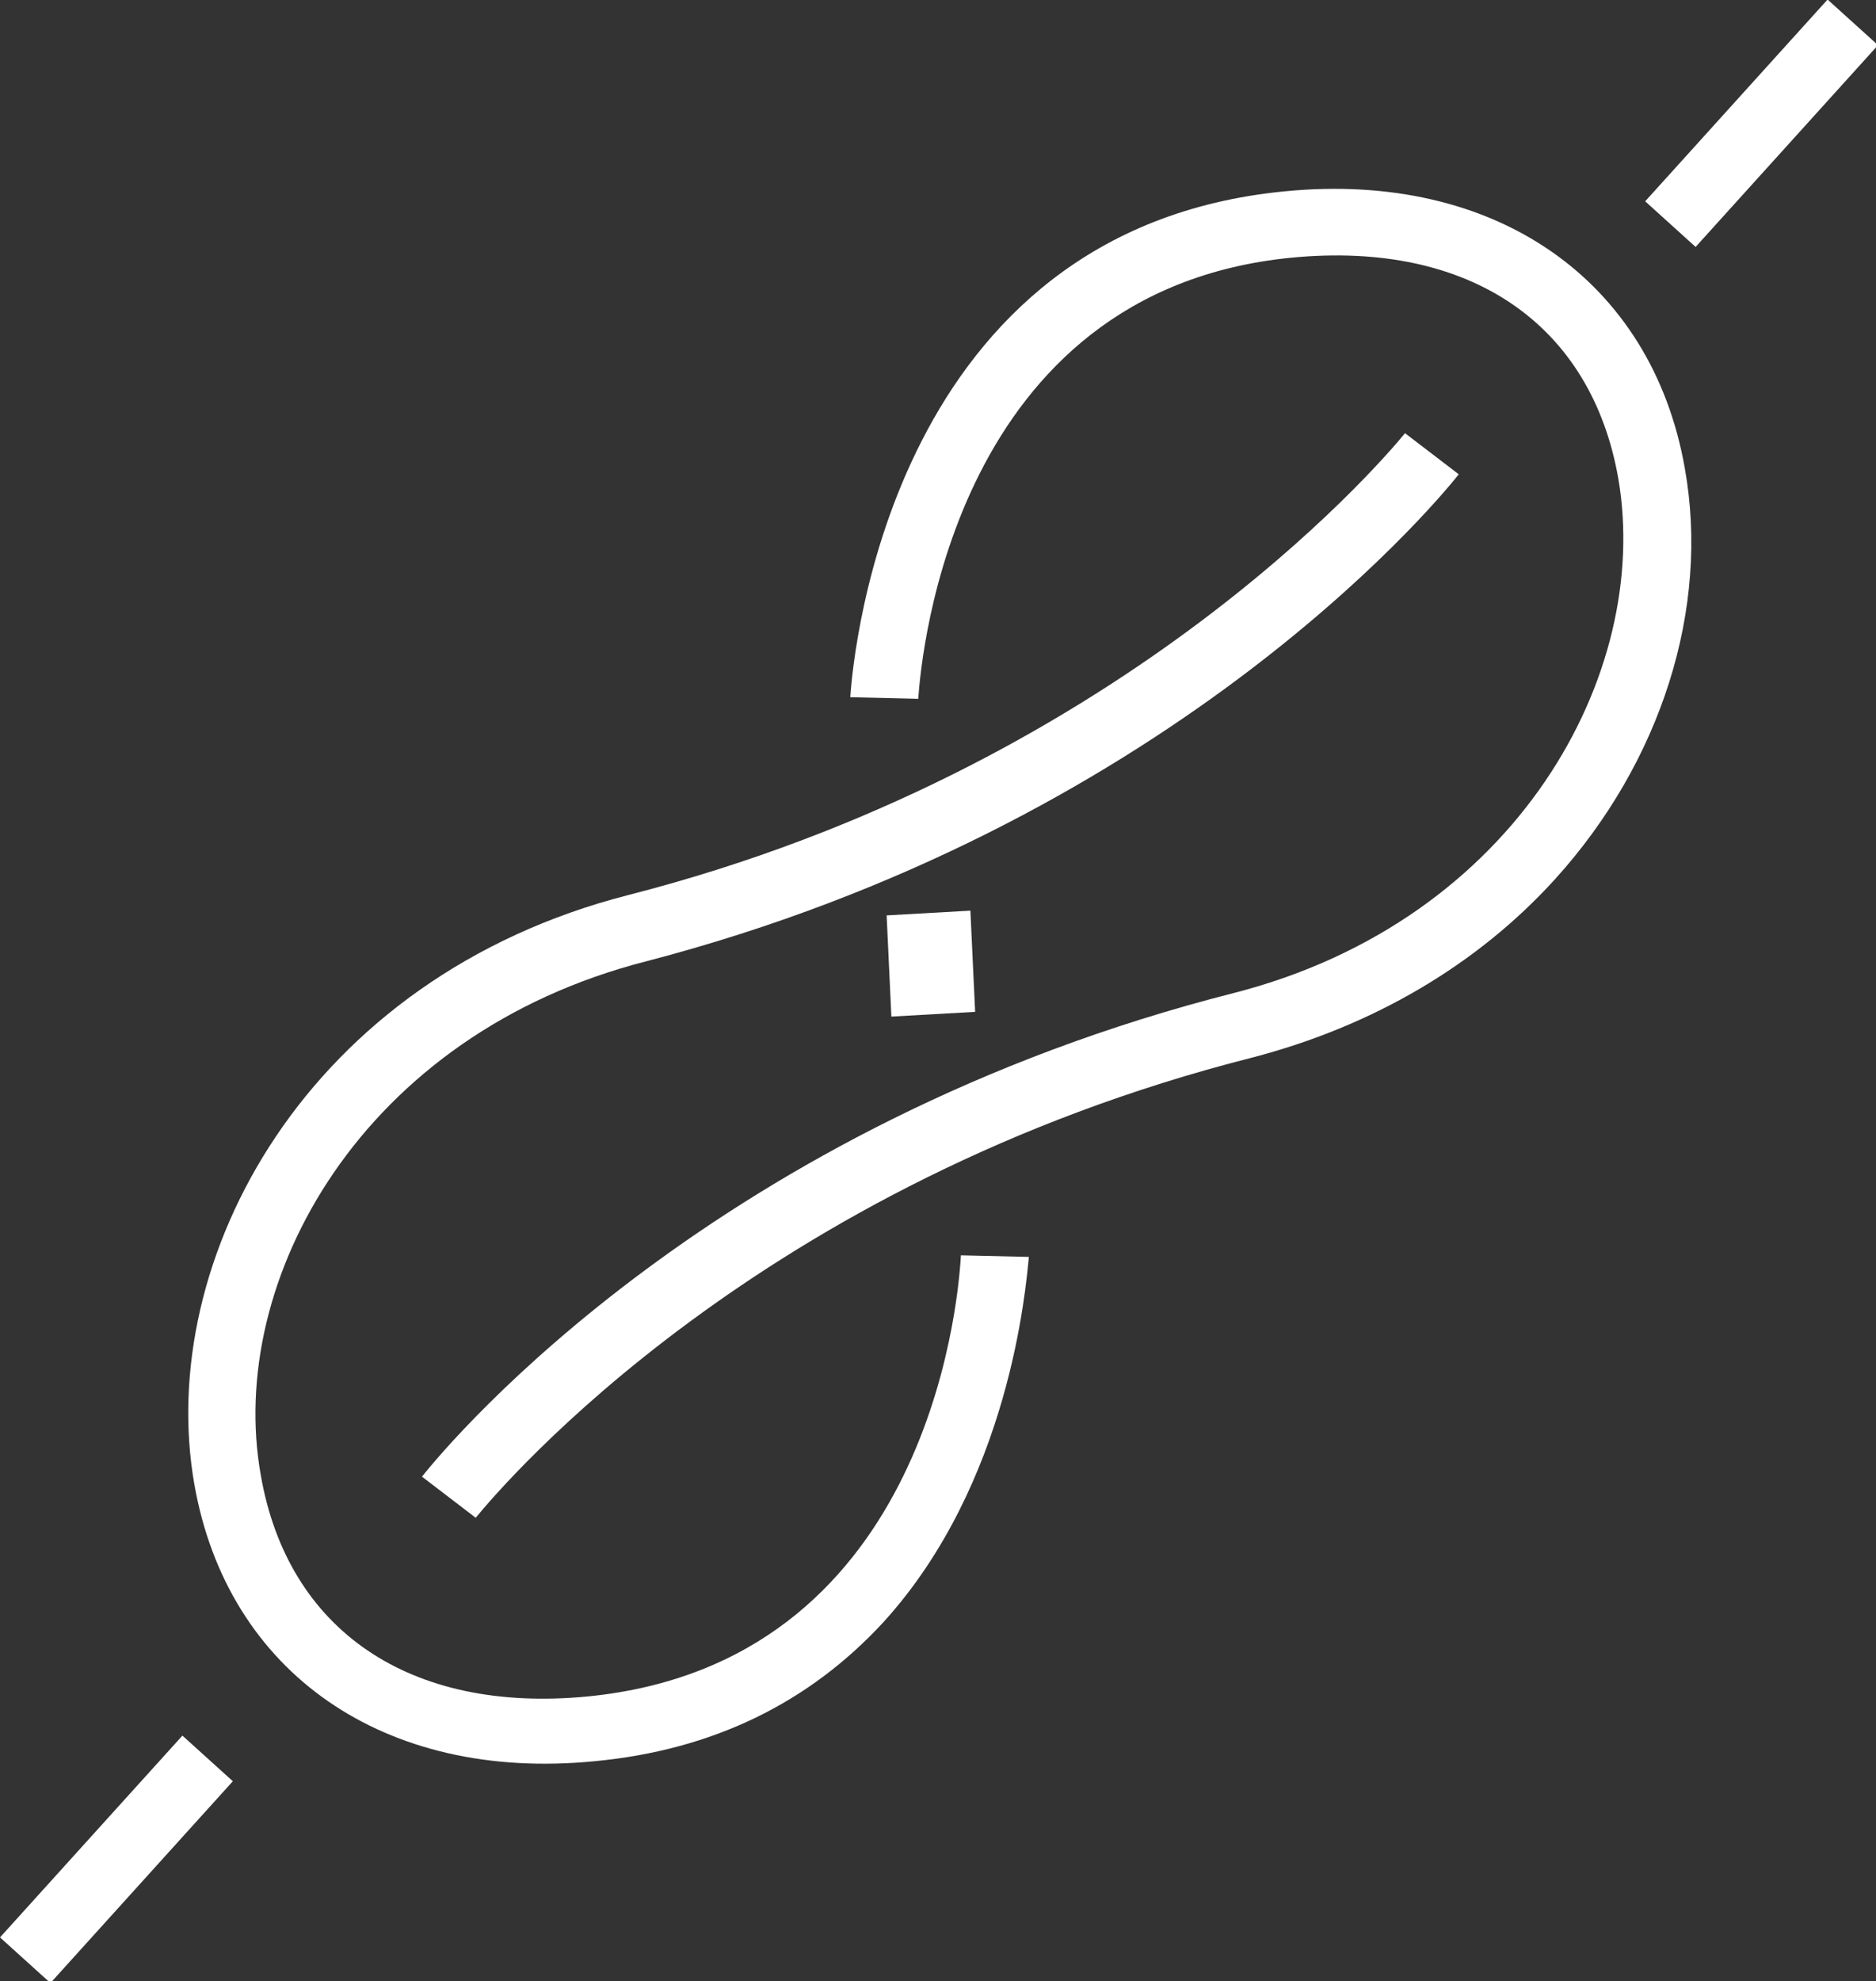
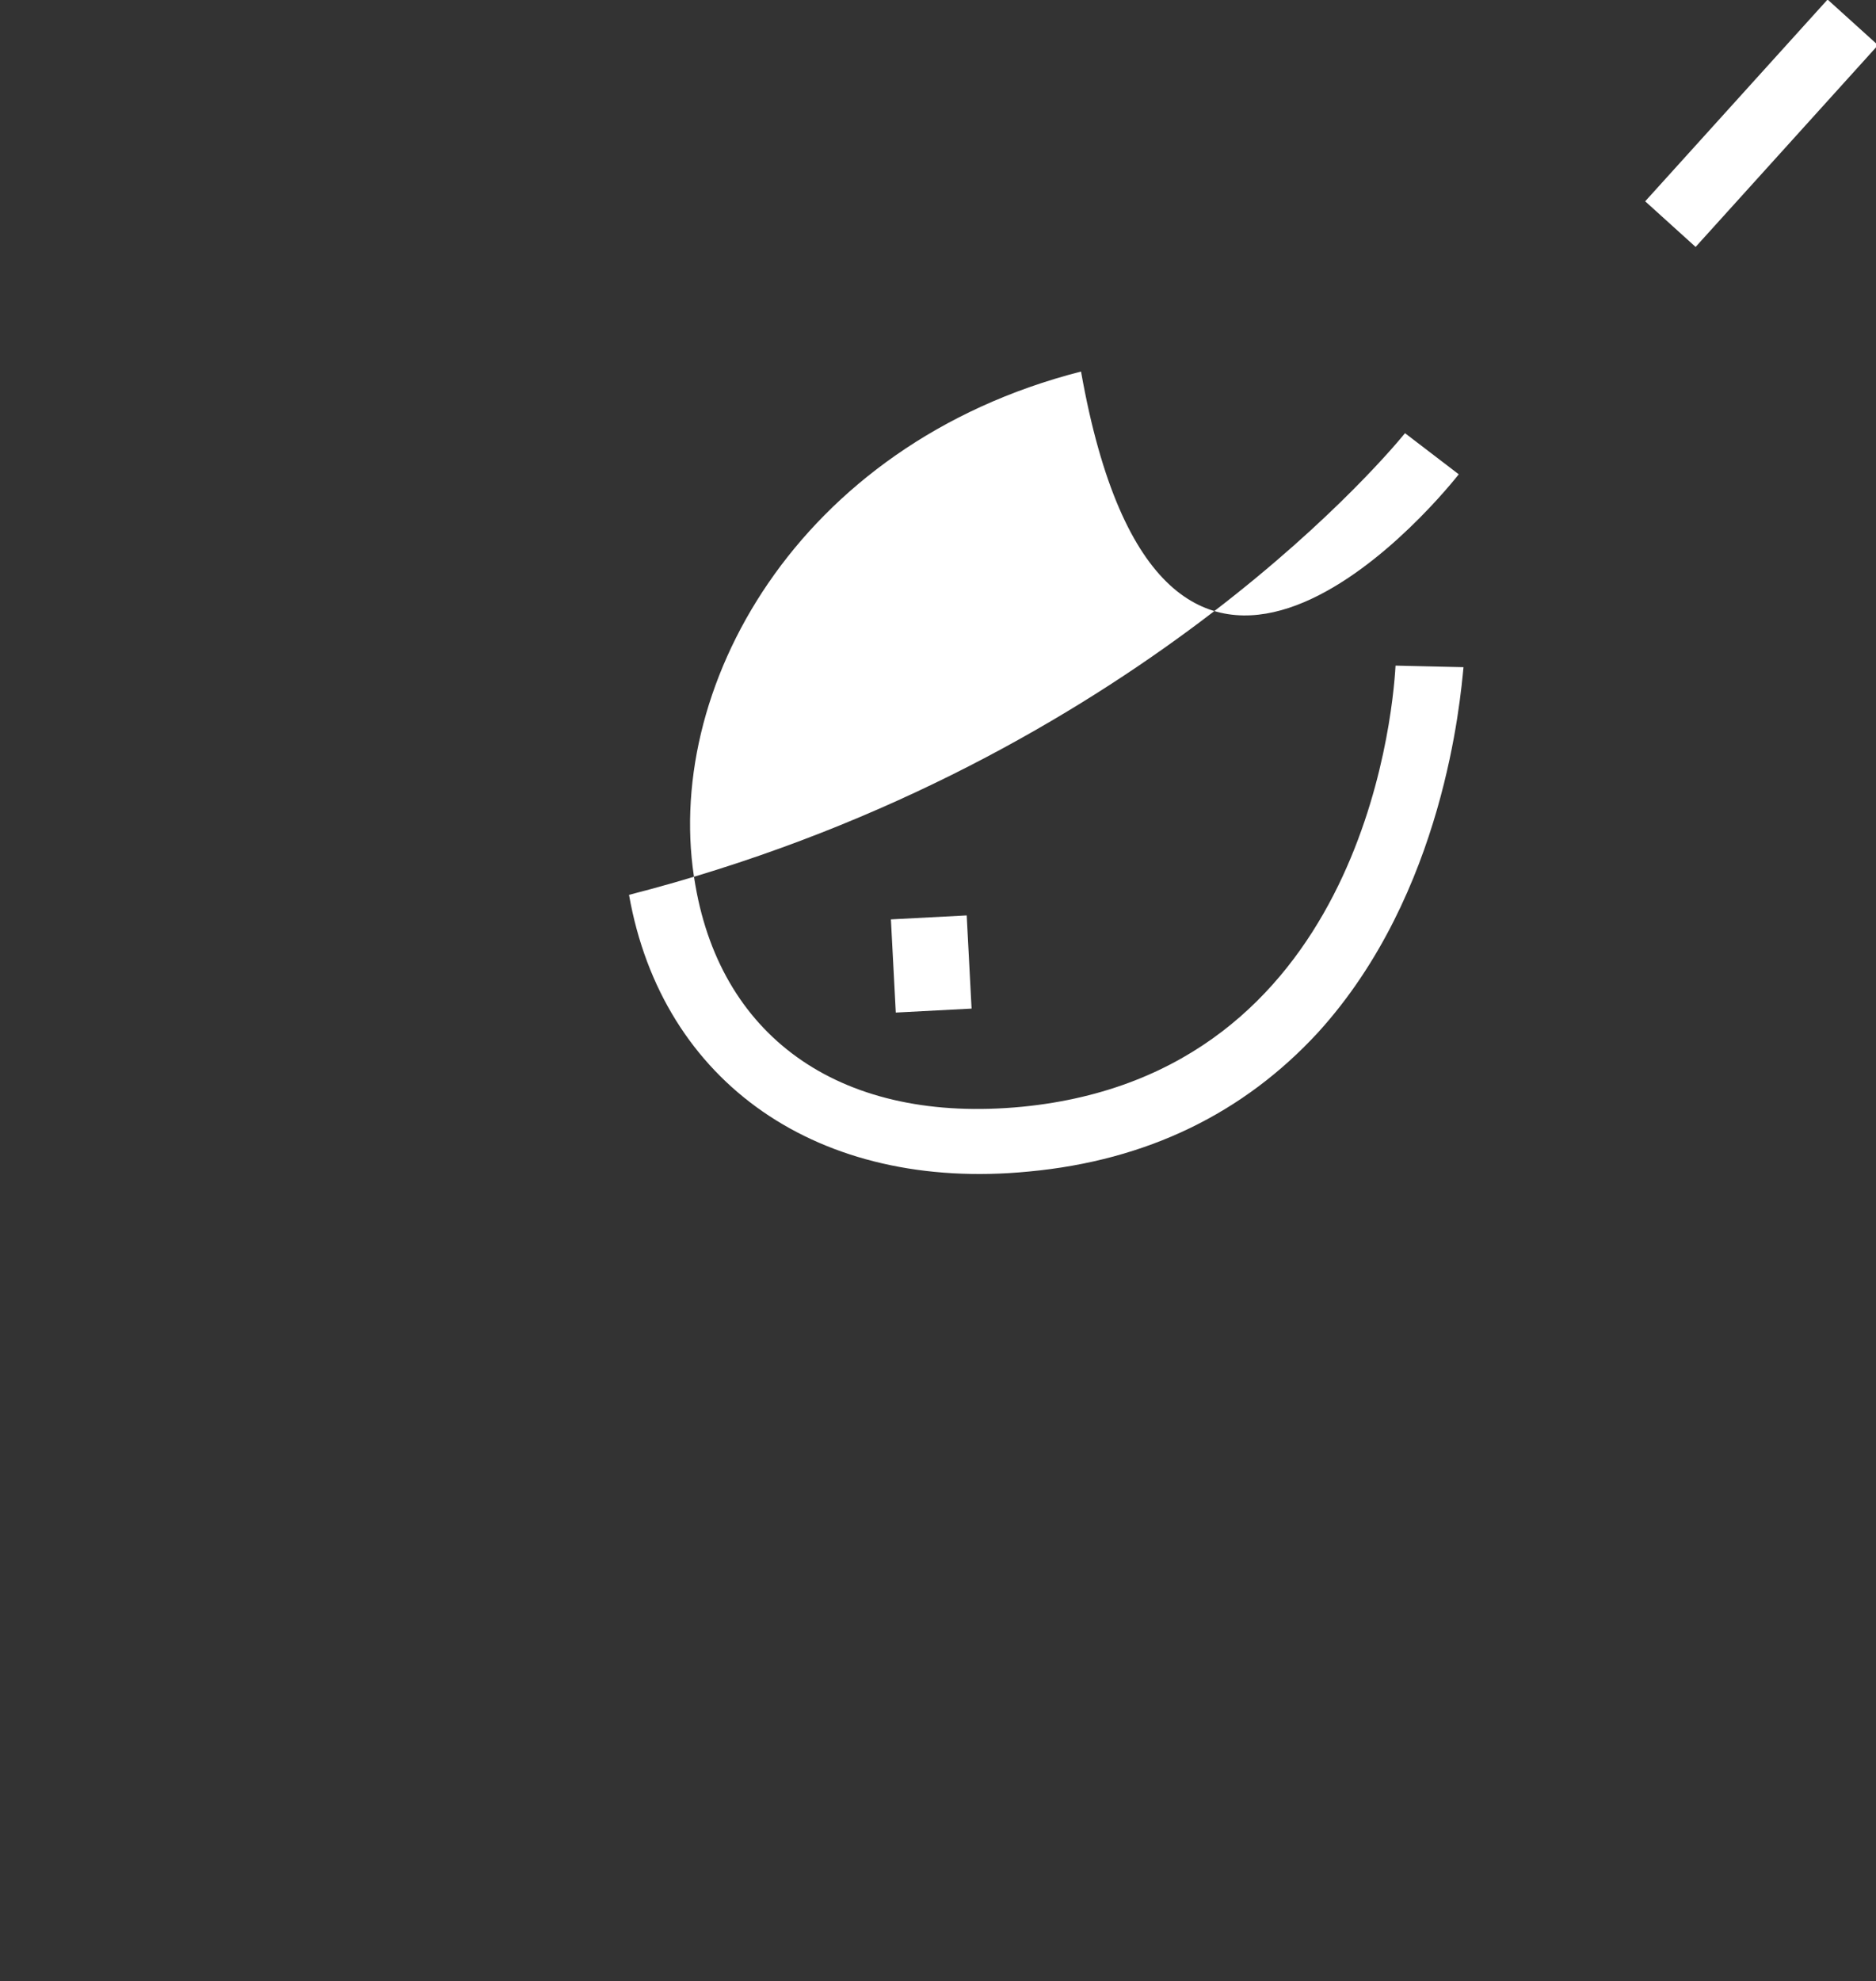
<svg xmlns="http://www.w3.org/2000/svg" version="1.1" id="Layer_1" x="0px" y="0px" viewBox="0 0 118.7 125.3" style="enable-background:new 0 0 118.7 125.3;" xml:space="preserve">
  <rect x="0" y="0" width="118.7" height="125.3" fill="#333333" stroke="none" />
  <style type="text/css">
	.st0{fill:#FFFFFF;}
	.st1{fill:#FFFFFF;}
</style>
  <g>
    <g>
      <rect x="56.5" y="58" transform="matrix(0.999 -5.237791e-02 5.237791e-02 0.999 -3.111 3.169)" class="st0" width="4.8" height="5.9" />
-       <path class="st1" d="M56.4,64.3l-0.3-6.4l5.3-0.3l0.3,6.4L56.4,64.3z M56.6,58.4l0.3,5.4l4.2-0.2l-0.3-5.4L56.6,58.4z" />
    </g>
-     <path class="st0" d="M88.9,27.4c-1.8,2.2-18.3,21.3-49.1,29.2c-20.4,5.2-30,23.1-27.5,37.3c2.1,11.9,12,18.8,25.3,17.5   c7.5-0.7,13.6-3.7,18.3-8.8c8-8.8,9-21.1,9.2-23.1l-4.3-0.1c-0.2,3.6-2.4,25.8-23.6,27.9c-11.3,1.1-19-4.2-20.7-14   c-2.2-12.3,6.4-27.9,24.4-32.5C73.5,52.3,90.4,32.4,92.3,30L88.9,27.4z" />
-     <path class="st0" d="M79.2,66.9c7.7-2,14.3-5.9,19.2-11.3c6.7-7.4,9.8-17.1,8.2-26c-2.1-11.9-12-18.8-25.3-17.5   c-24.8,2.4-27.3,29-27.5,32l4.3,0.1c0.2-2.9,2.3-25.8,23.6-27.9c11.3-1.1,19,4.2,20.7,14c2.1,12.3-6.4,27.9-24.3,32.5   C45.4,71.1,28.6,91,26.7,93.4l3.4,2.6C31.9,93.8,48.1,74.8,79.2,66.9z" />
+     <path class="st0" d="M88.9,27.4c-1.8,2.2-18.3,21.3-49.1,29.2c2.1,11.9,12,18.8,25.3,17.5   c7.5-0.7,13.6-3.7,18.3-8.8c8-8.8,9-21.1,9.2-23.1l-4.3-0.1c-0.2,3.6-2.4,25.8-23.6,27.9c-11.3,1.1-19-4.2-20.7-14   c-2.2-12.3,6.4-27.9,24.4-32.5C73.5,52.3,90.4,32.4,92.3,30L88.9,27.4z" />
    <rect x="102.8" y="5.7" transform="matrix(0.671 -0.742 0.742 0.671 30.887 85.186)" class="st0" width="17.2" height="4.3" />
-     <rect x="-1.3" y="115.4" transform="matrix(0.671 -0.742 0.742 0.671 -84.754 44.144)" class="st0" width="17.2" height="4.3" />
  </g>
</svg>